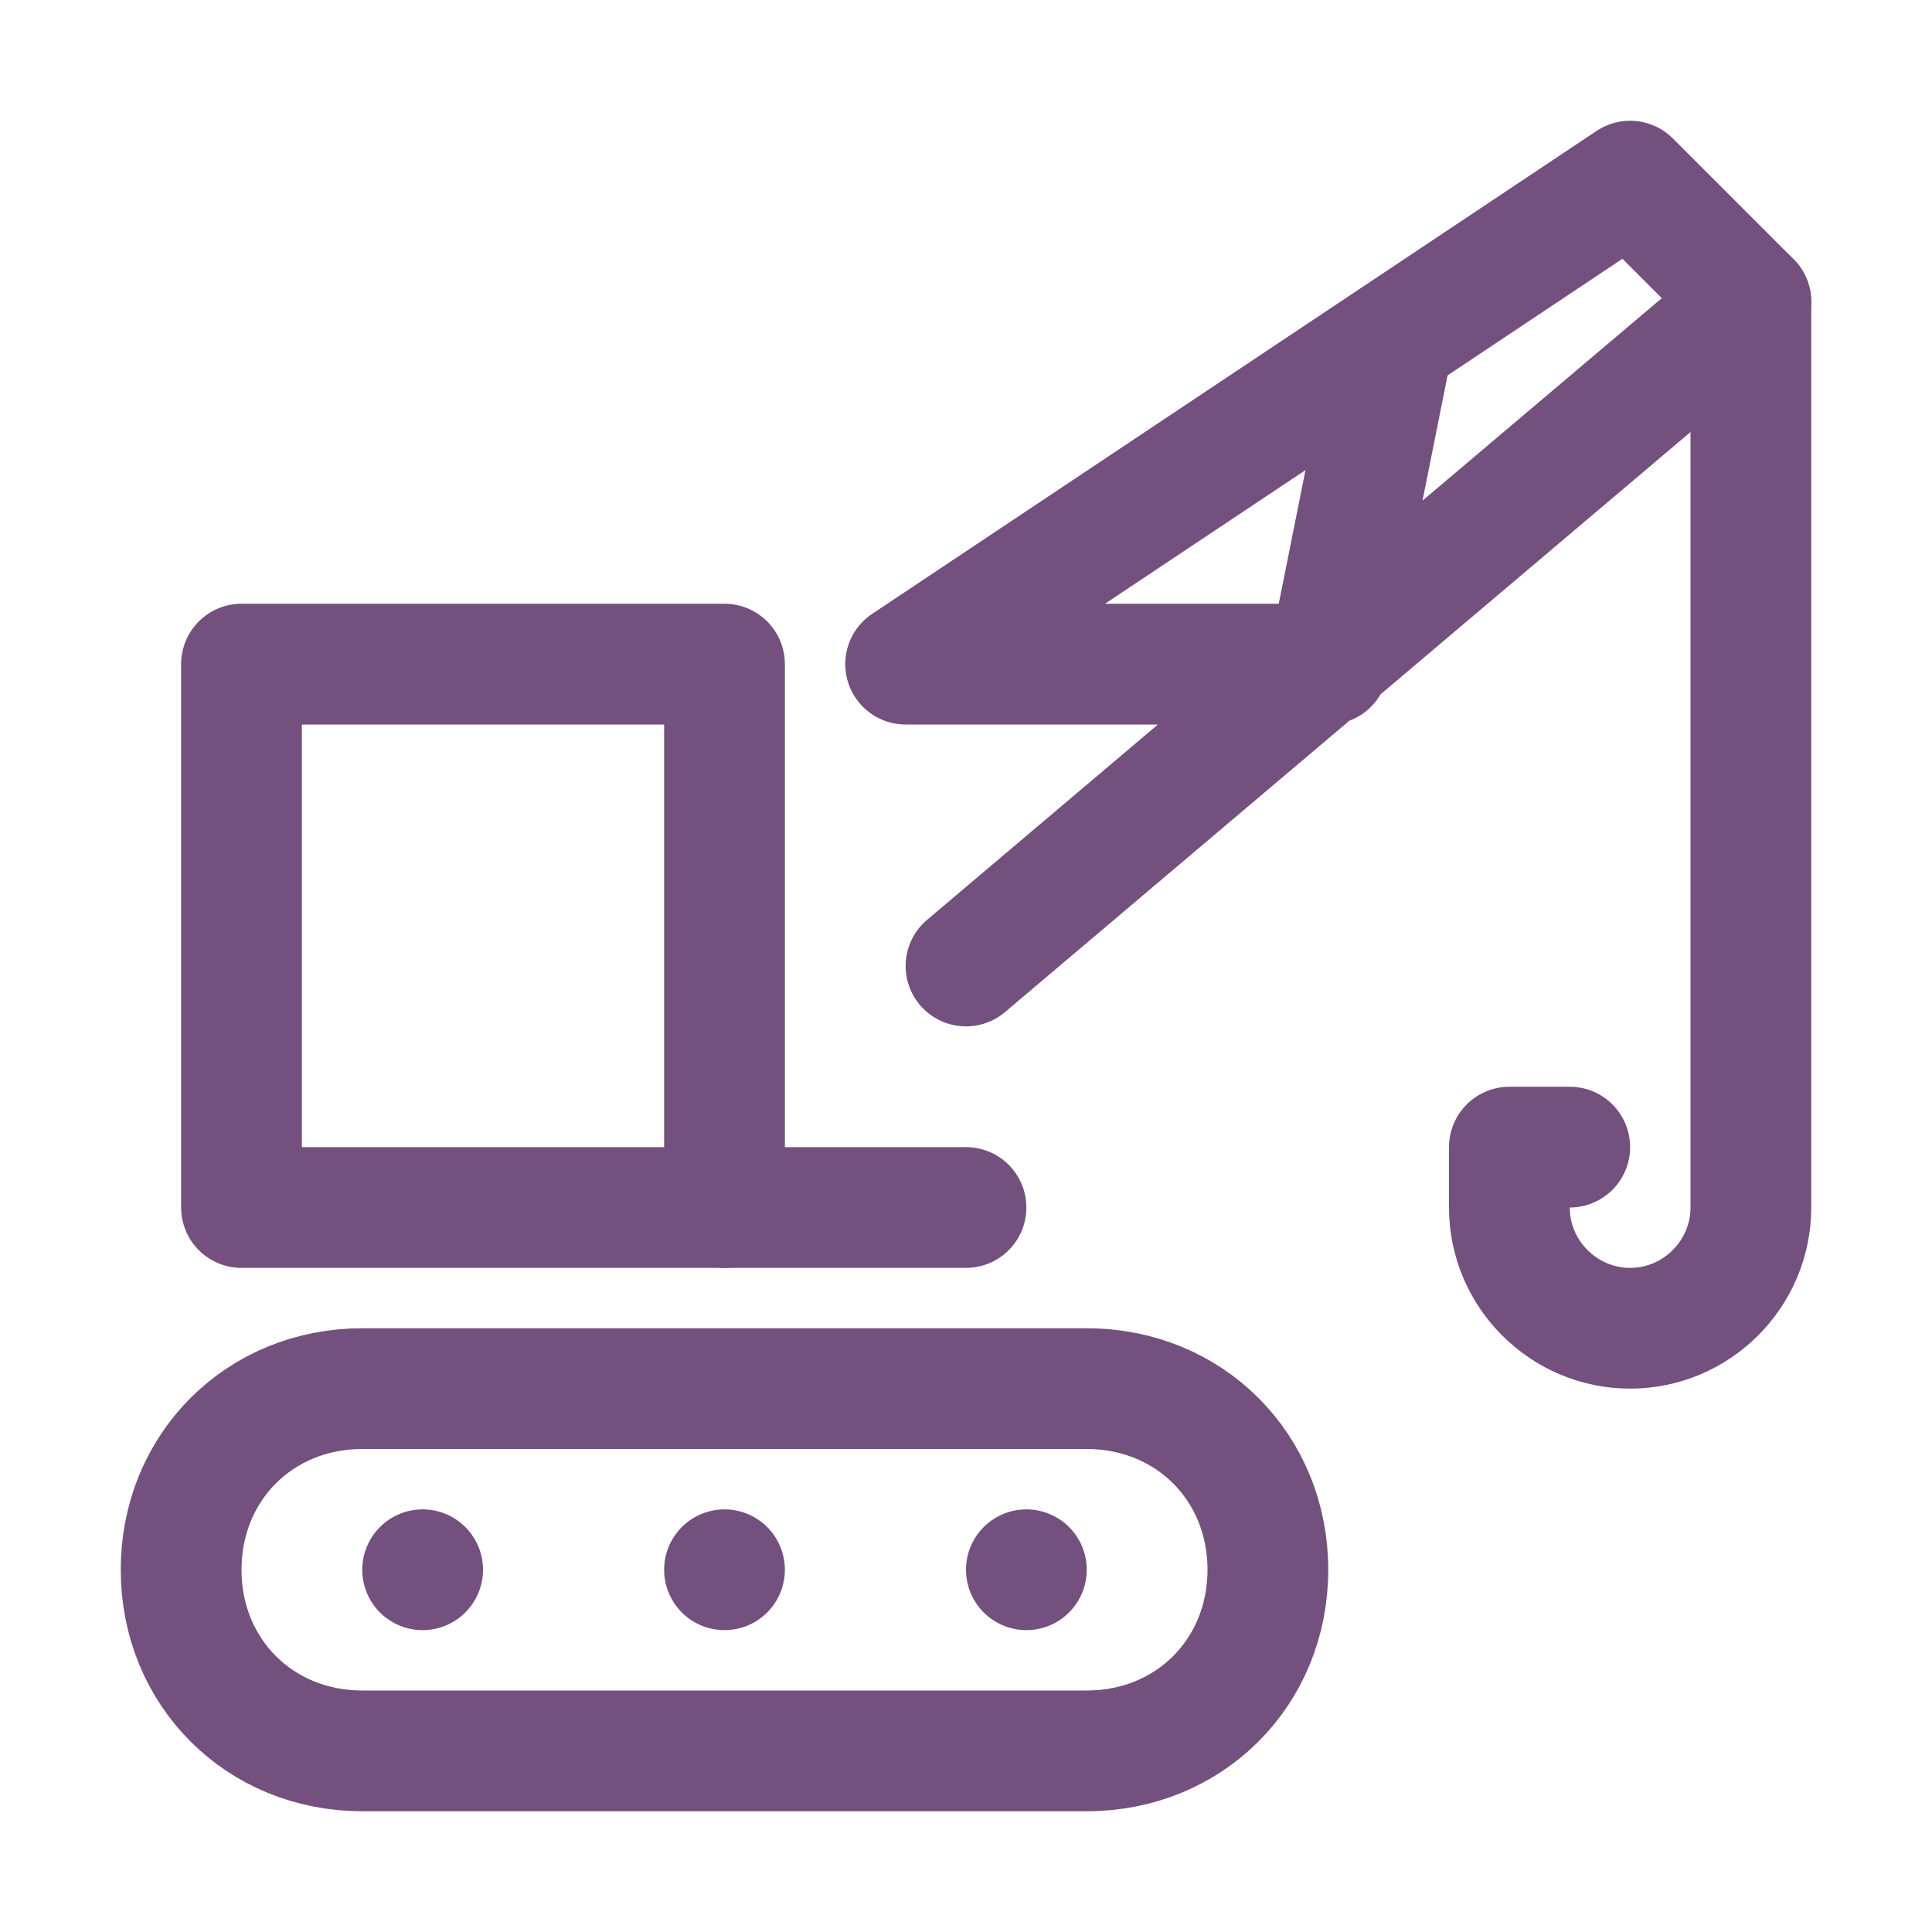
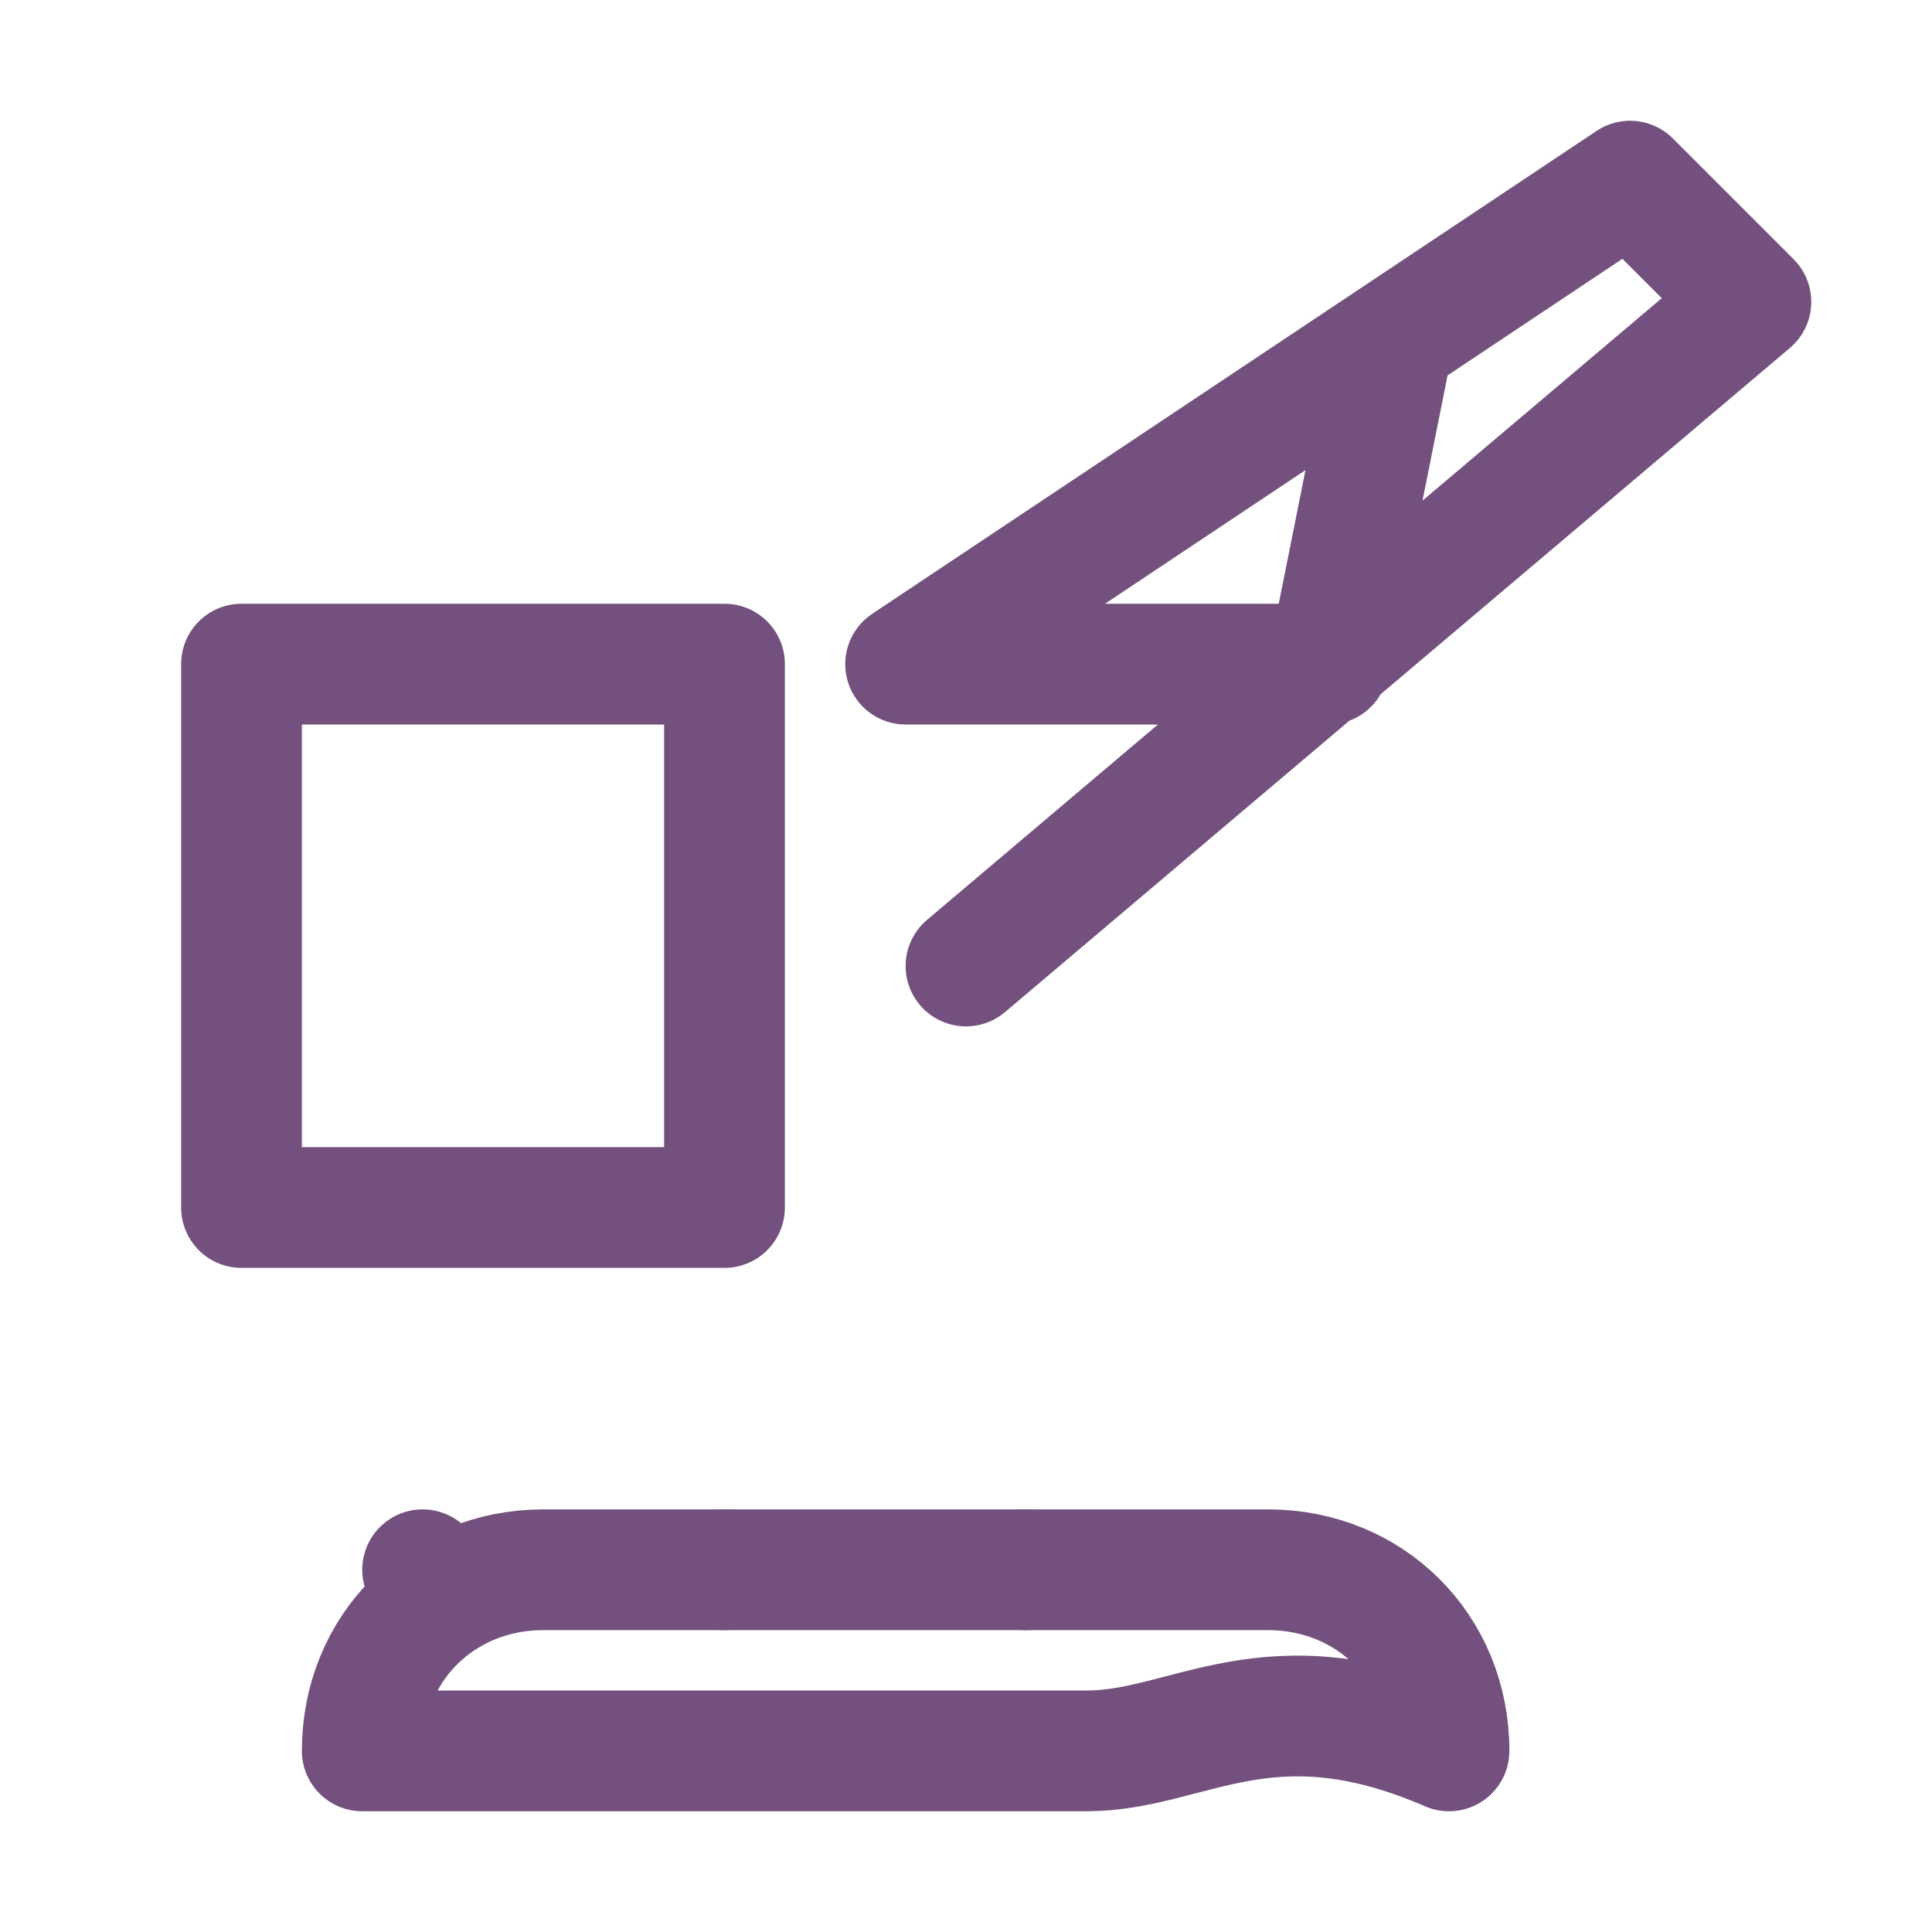
<svg xmlns="http://www.w3.org/2000/svg" version="1.1" id="Icons" viewBox="0 0 32 32" xml:space="preserve" width="800px" height="800px" fill="#73507e">
  <g id="SVGRepo_bgCarrier" stroke-width="0" />
  <g id="SVGRepo_tracerCarrier" stroke-linecap="round" stroke-linejoin="round" />
  <g id="SVGRepo_iconCarrier">
    <style type="text/css"> .st0{fill:none;stroke:#73507e;stroke-width:2;stroke-linecap:round;stroke-linejoin:round;stroke-miterlimit:10;} .st1{fill:none;stroke:#73507e;stroke-width:2;stroke-linejoin:round;stroke-miterlimit:10;} .st2{fill:none;stroke:#73507e;stroke-width:2;stroke-linecap:round;stroke-miterlimit:10;} </style>
-     <path class="st0" d="M18,29H6c-1.7,0-3-1.3-3-3v0c0-1.7,1.3-3,3-3h12c1.7,0,3,1.3,3,3v0C21,27.7,19.7,29,18,29z" />
+     <path class="st0" d="M18,29H6v0c0-1.7,1.3-3,3-3h12c1.7,0,3,1.3,3,3v0C21,27.7,19.7,29,18,29z" />
    <rect x="4" y="11" class="st0" width="8" height="9" />
-     <line class="st0" x1="16" y1="20" x2="12" y2="20" />
    <polyline class="st0" points="16,16 29,5 27,3 15,11 22,11 23,6 " />
-     <path class="st0" d="M26,19h-1v1c0,1.1,0.9,2,2,2h0c1.1,0,2-0.9,2-2v-3.3V5" />
    <line class="st0" x1="7" y1="26" x2="7" y2="26" />
    <line class="st0" x1="17" y1="26" x2="17" y2="26" />
    <line class="st0" x1="12" y1="26" x2="12" y2="26" />
  </g>
</svg>